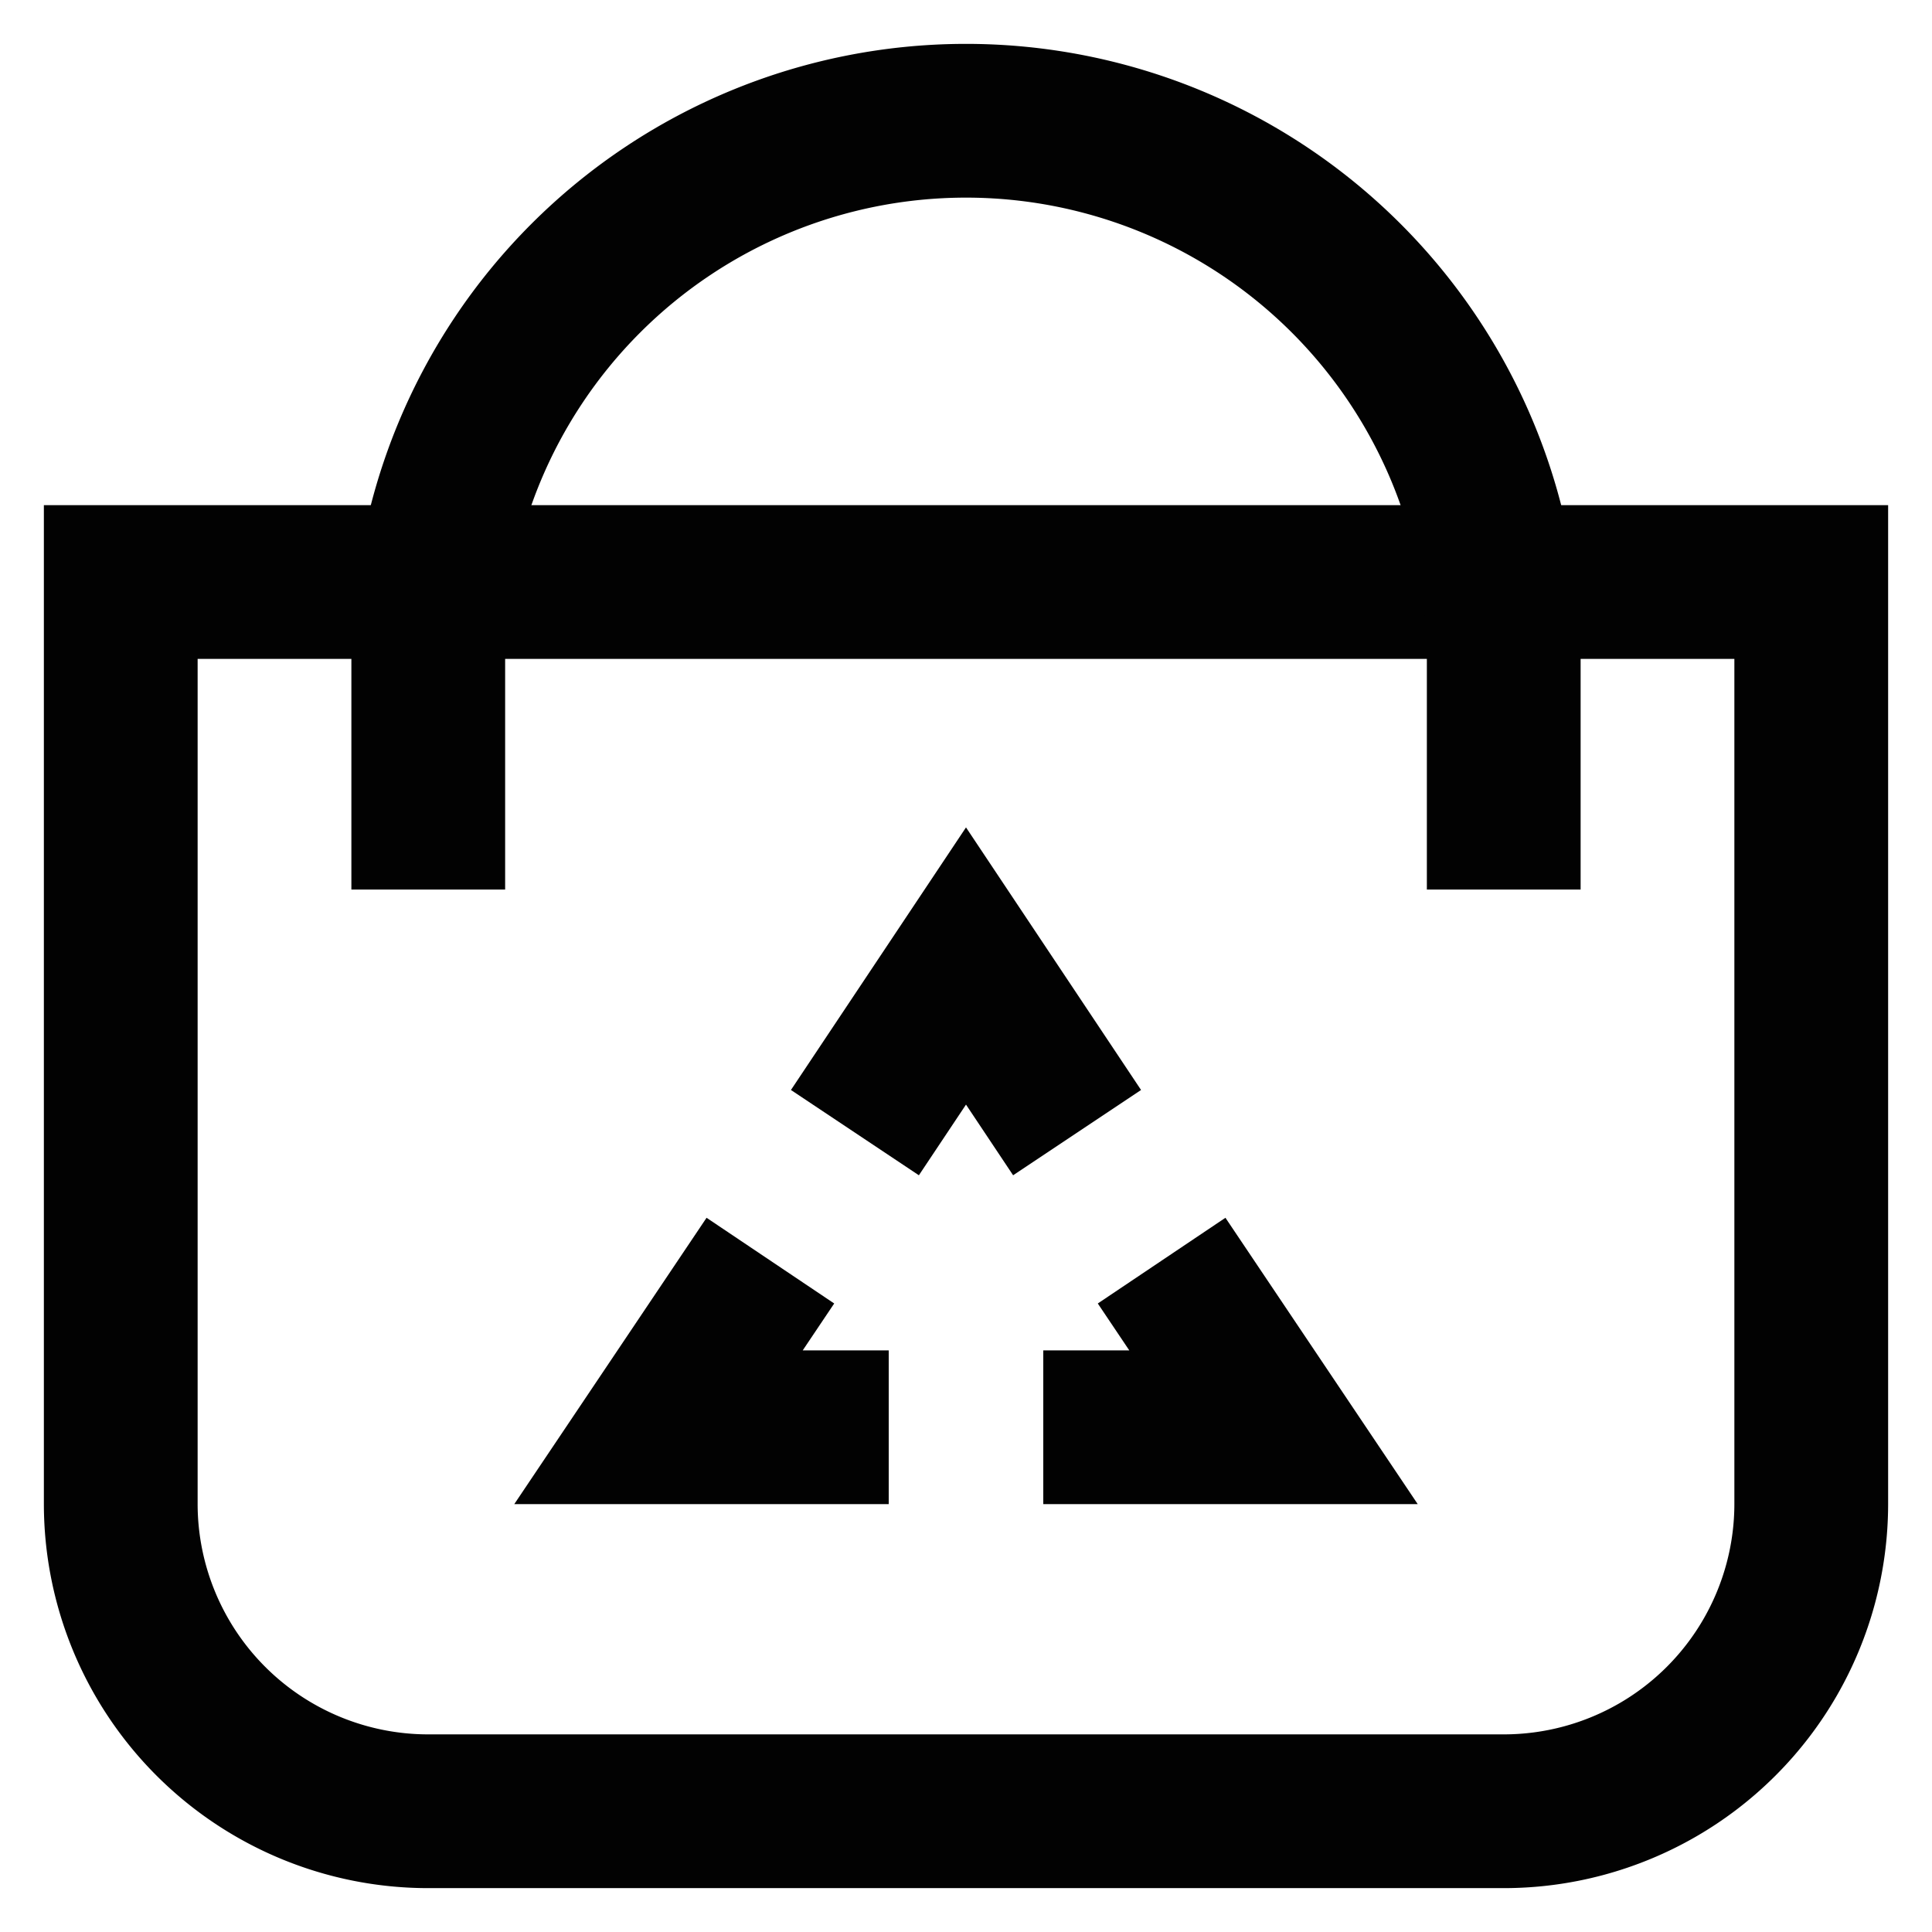
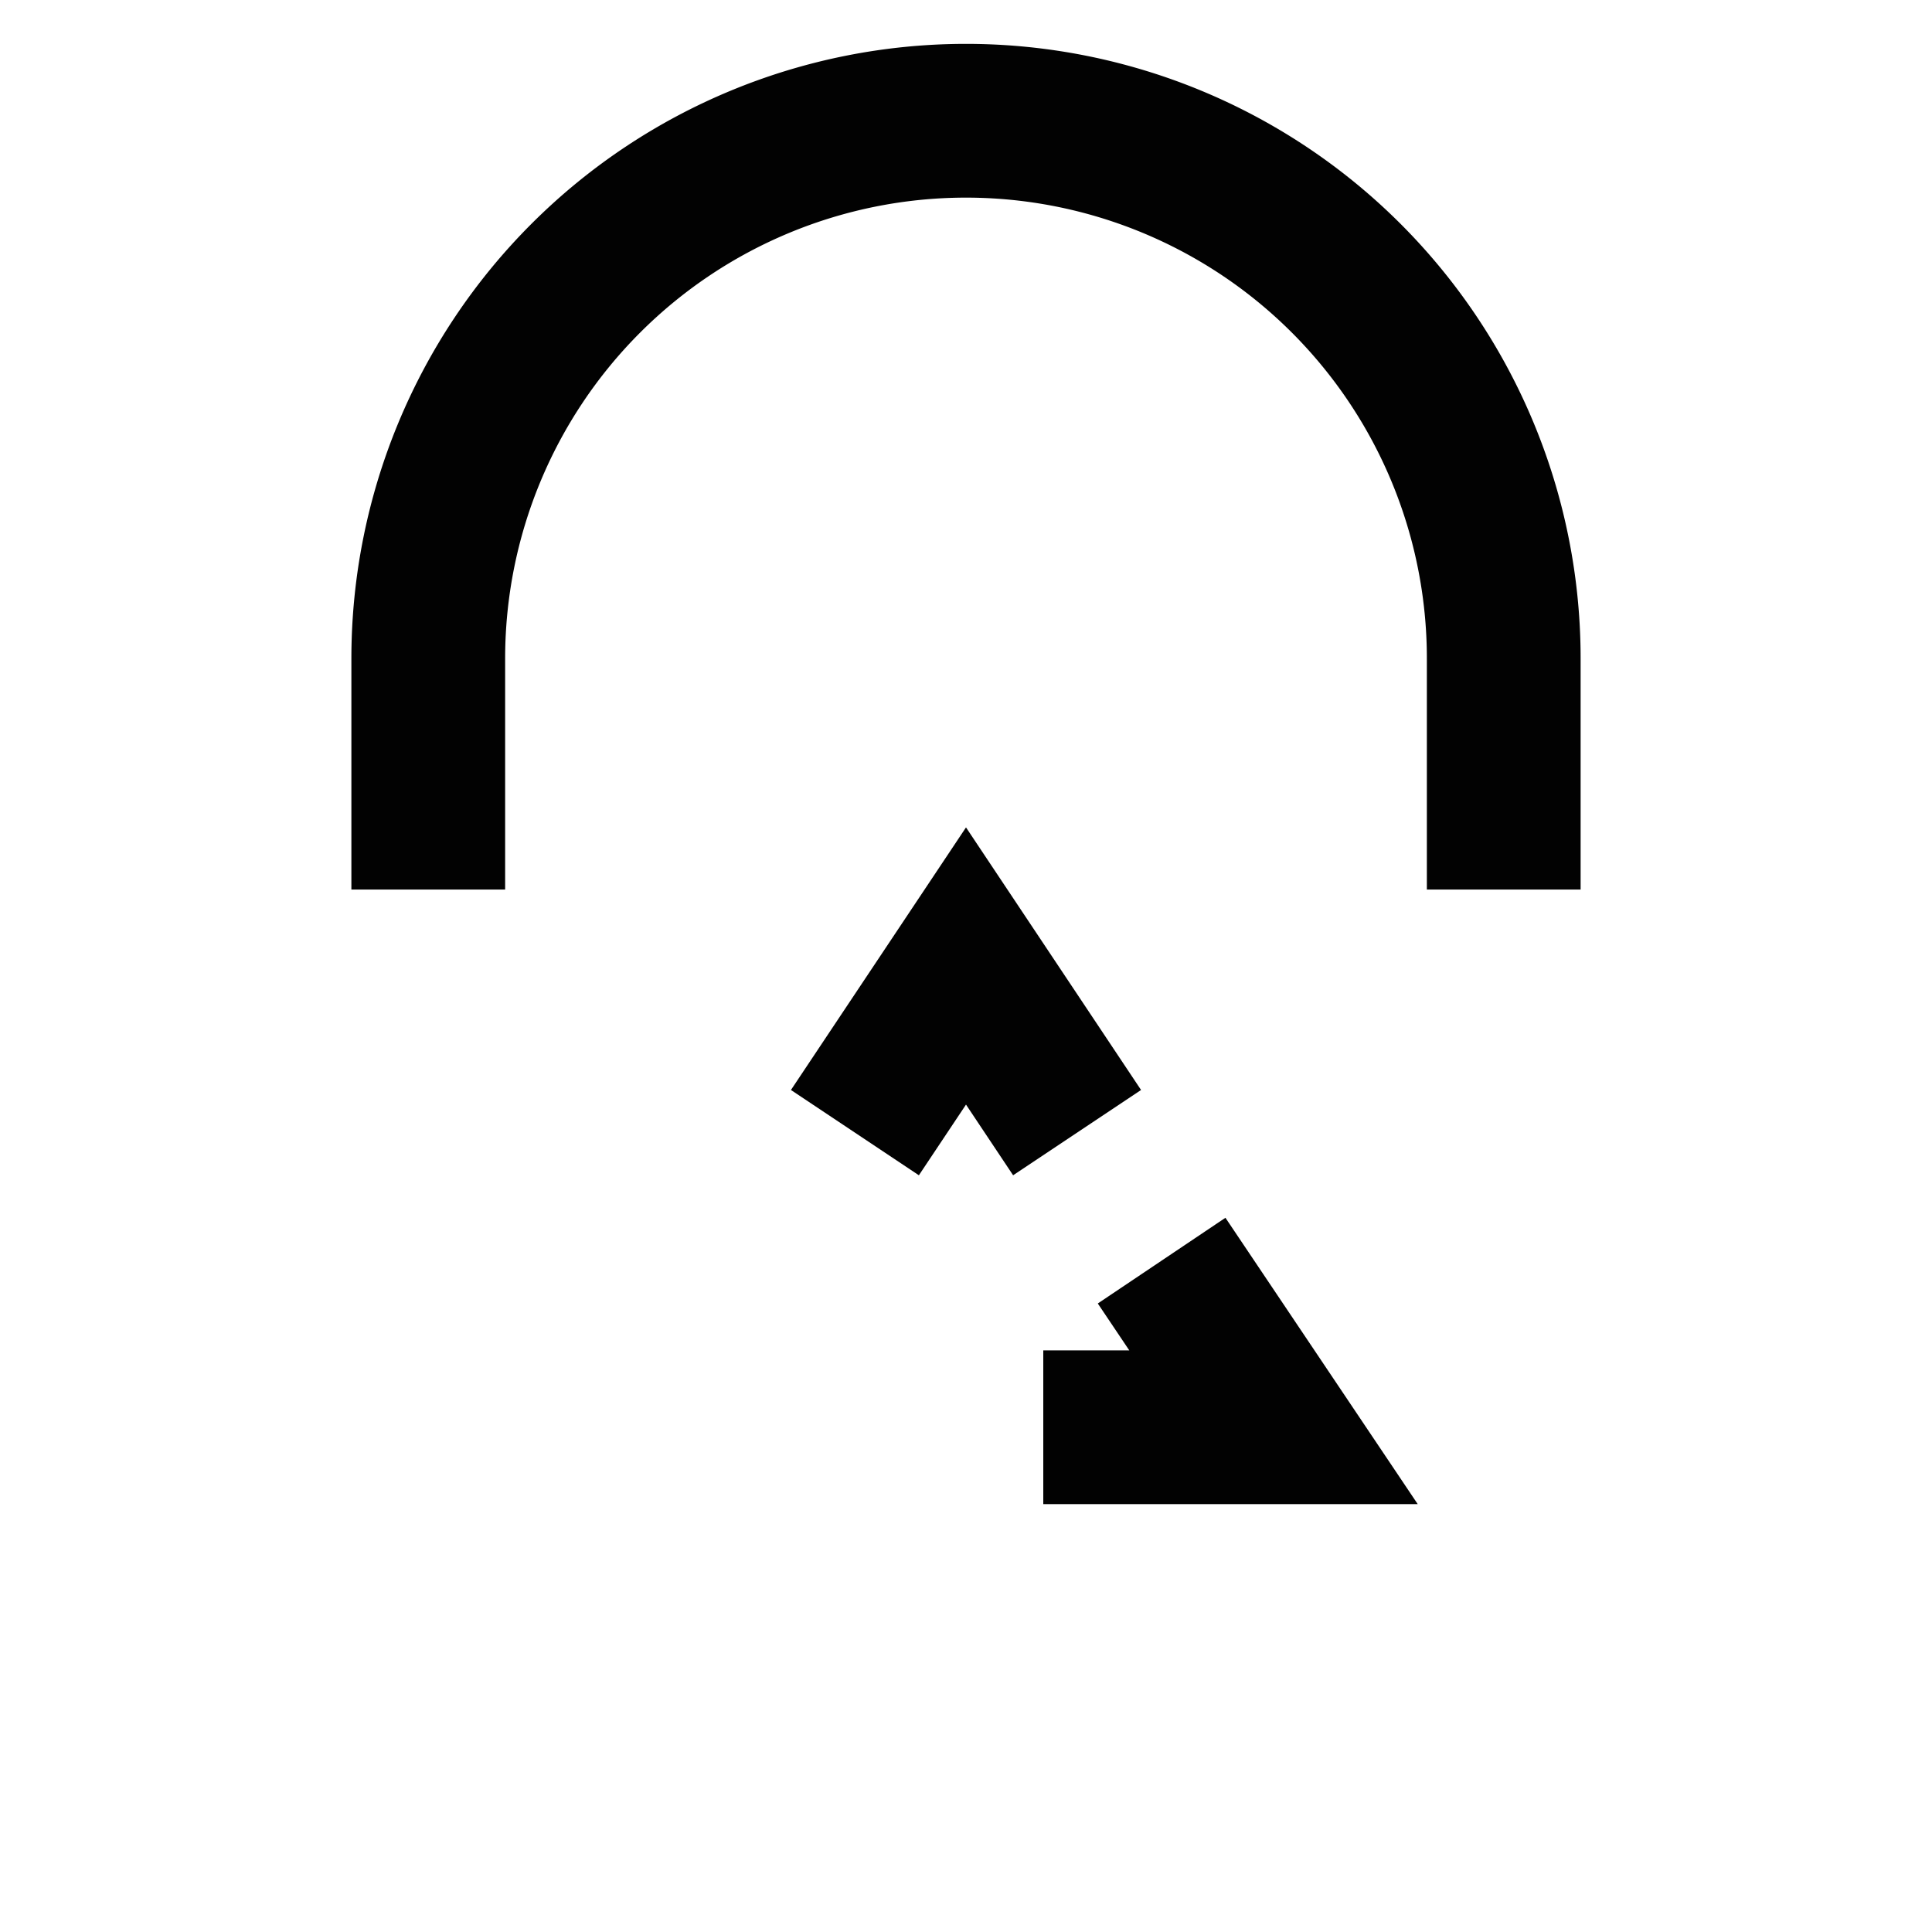
<svg xmlns="http://www.w3.org/2000/svg" width="800px" height="800px" viewBox="0 0 24 24" id="Layer_1" data-name="Layer 1">
  <defs>
    <style>.cls-1{fill:none;stroke:#020202;stroke-miterlimit:10;stroke-width:1.91px;}</style>
  </defs>
-   <polyline class="cls-1" points="11.04 17.73 8.18 17.73 9.57 15.66" />
  <polyline class="cls-1" points="14.43 15.66 15.82 17.73 12.96 17.73" />
  <polyline class="cls-1" points="10.62 14.07 12 12 13.38 14.07" />
-   <path class="cls-1" d="M1.5,7.23h21a0,0,0,0,1,0,0V18.68a3.82,3.82,0,0,1-3.82,3.82H5.32A3.82,3.82,0,0,1,1.5,18.68V7.23A0,0,0,0,1,1.5,7.23Z" />
  <path class="cls-1" d="M5.32,11.05V8.18A6.68,6.68,0,0,1,12,1.5h0a6.68,6.68,0,0,1,6.68,6.68v2.87" />
</svg>